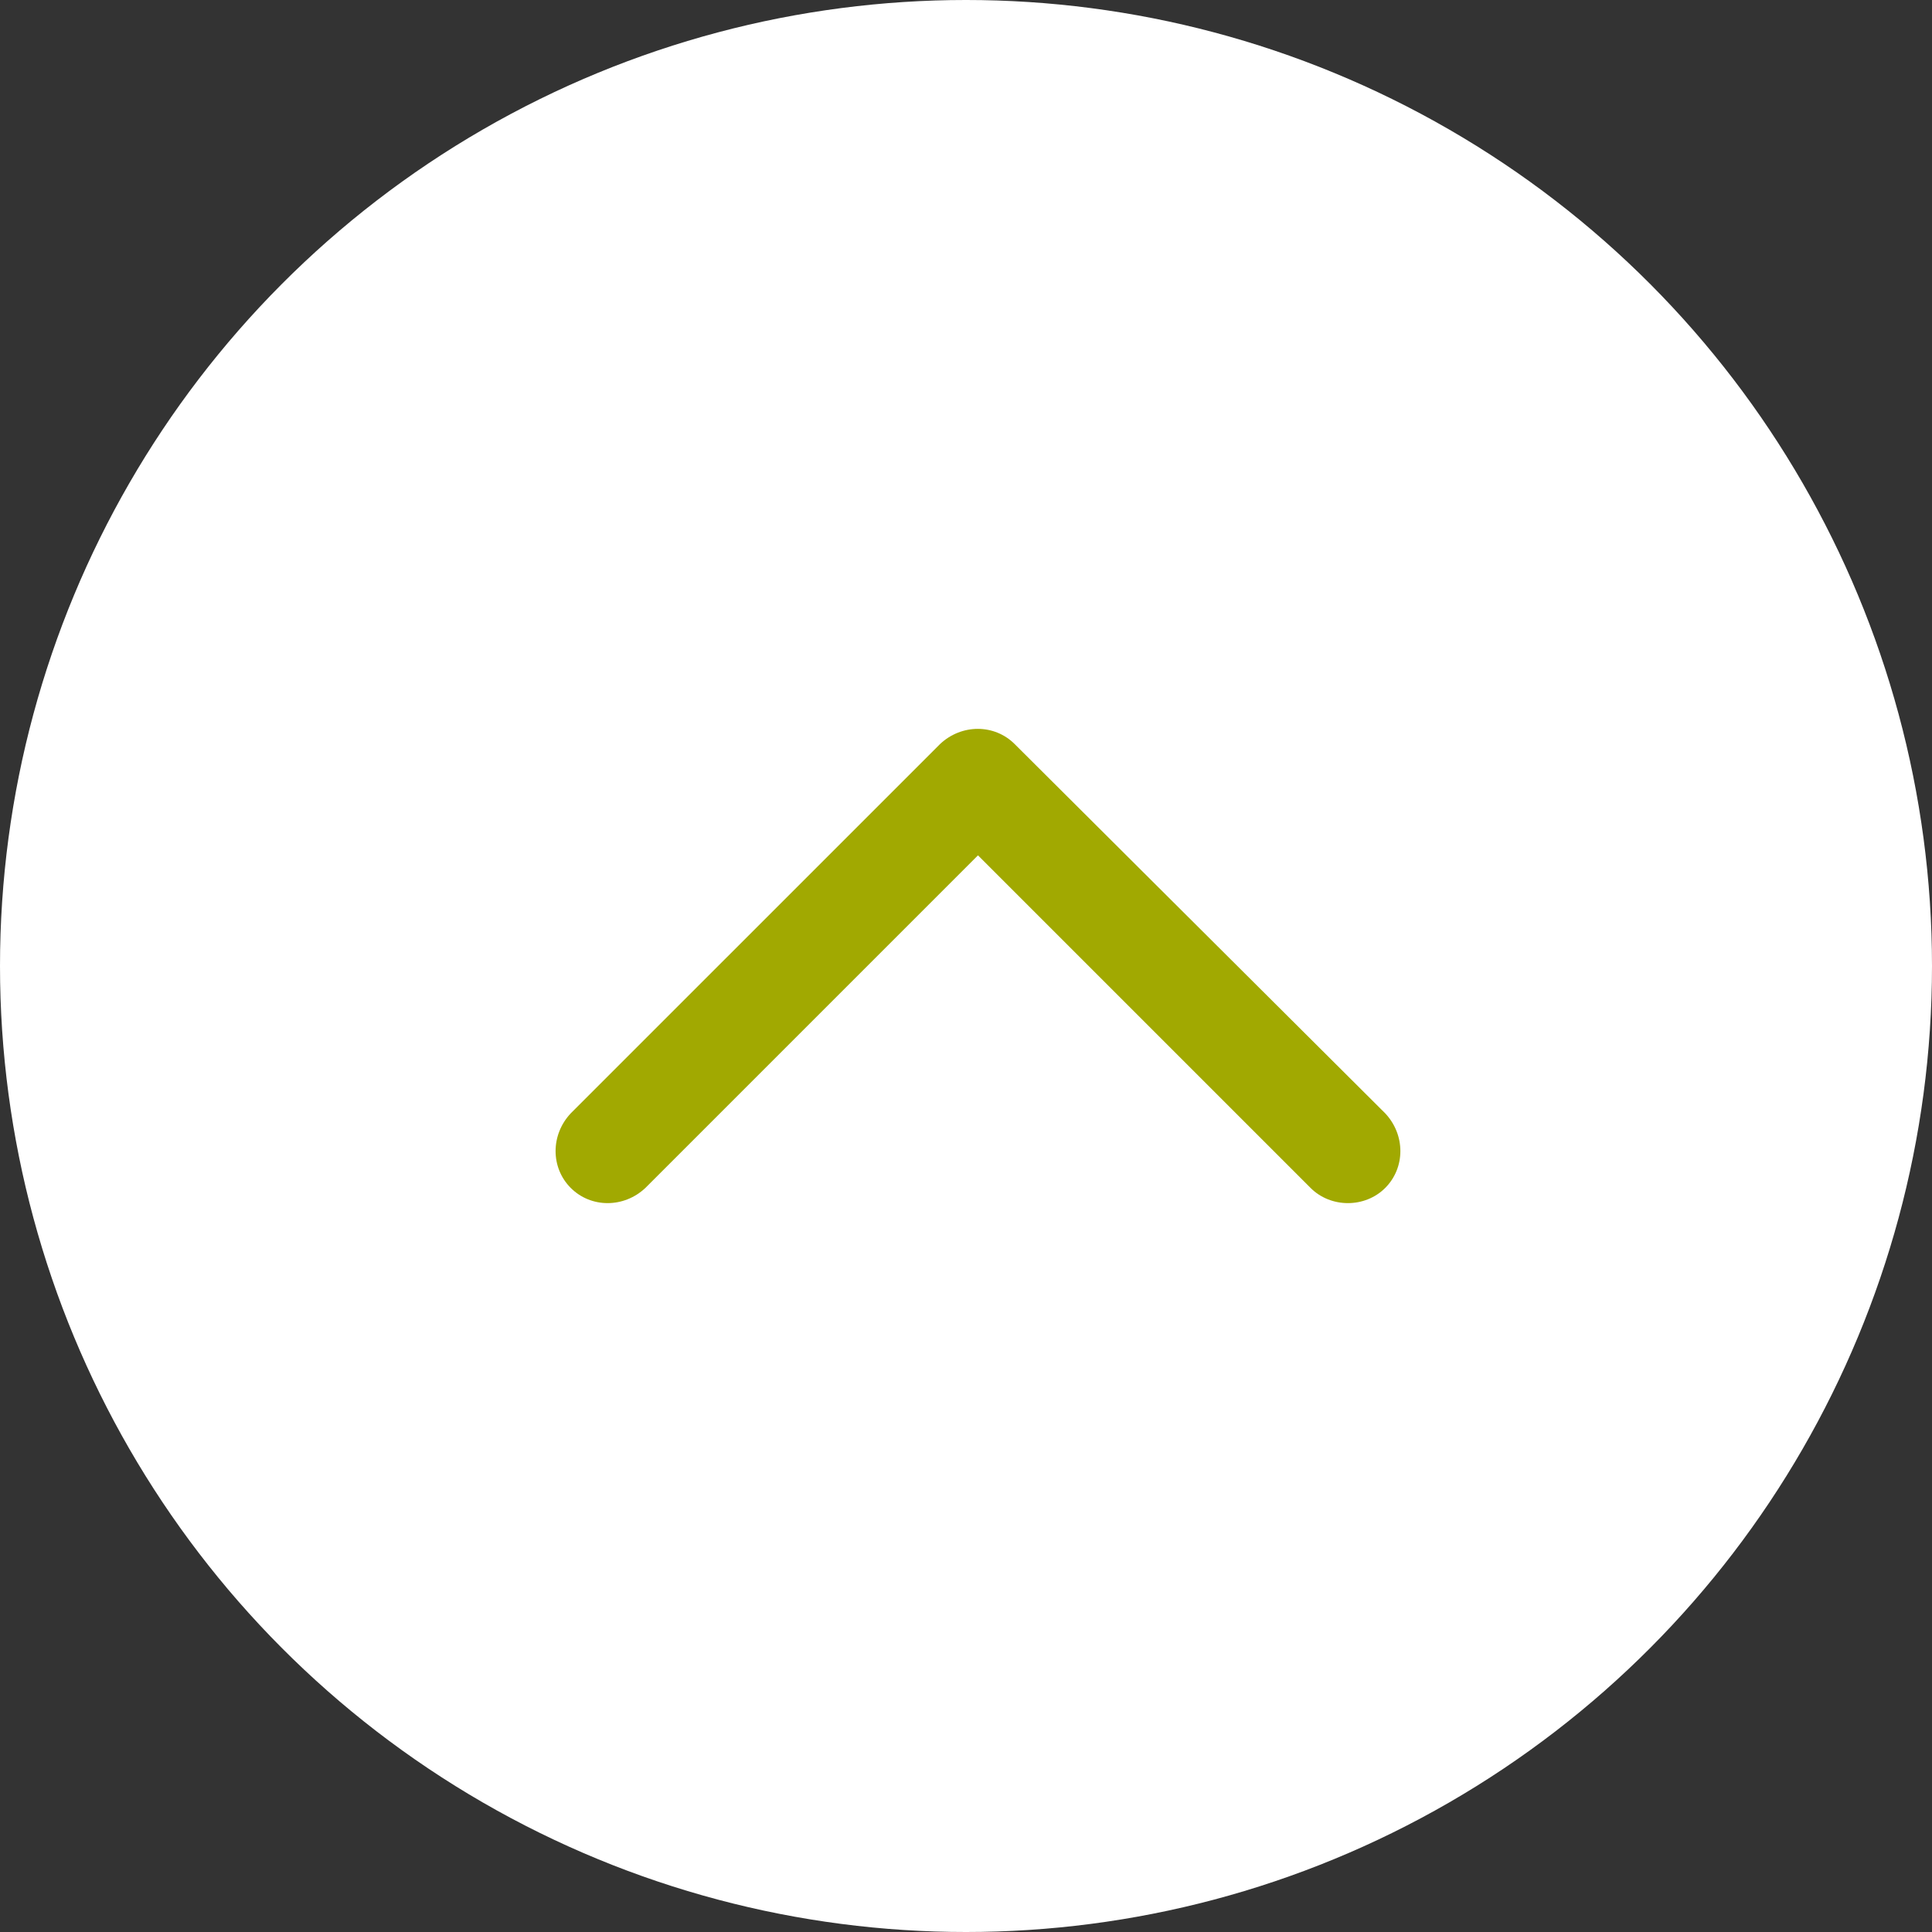
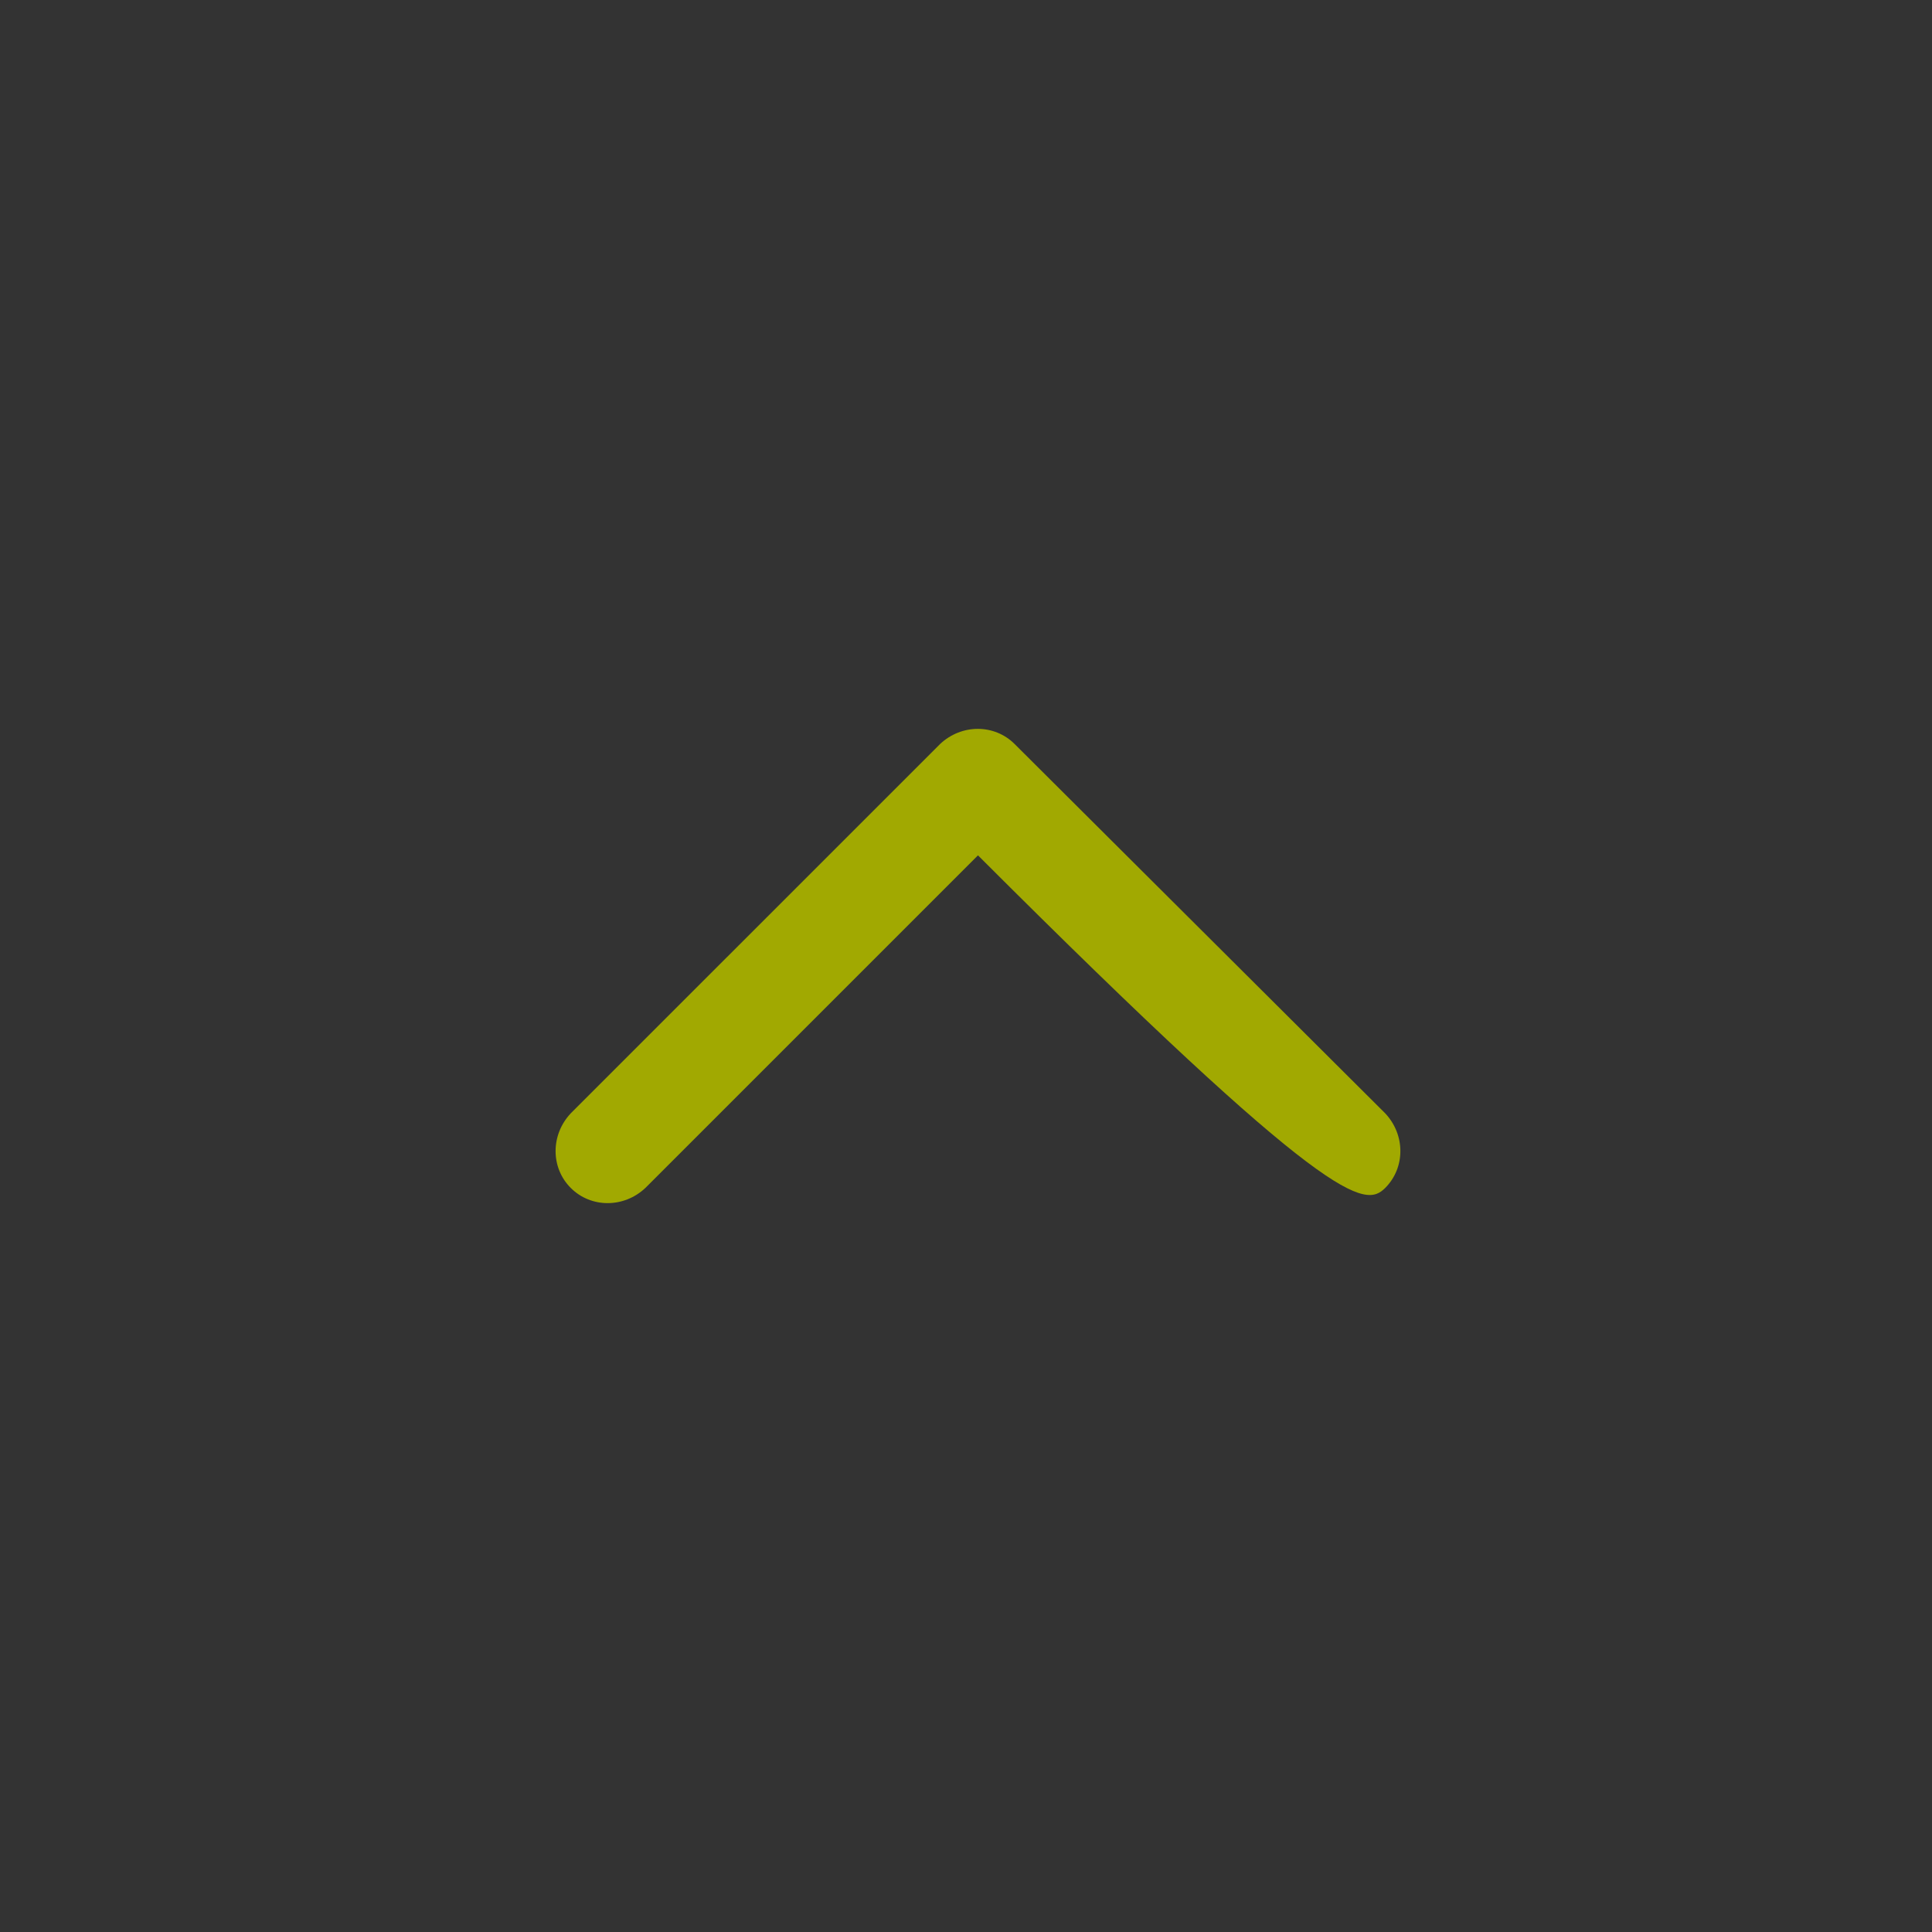
<svg xmlns="http://www.w3.org/2000/svg" width="149" height="149" viewBox="0 0 149 149" fill="none">
  <rect x="0" y="0" width="149" height="149" fill="#333333" stroke="none" />
-   <circle cx="74.5" cy="74.5" r="74.5" fill="white" />
-   <path fill-rule="evenodd" clip-rule="evenodd" d="M72.498 57.383L44.018 85.862C42.458 87.52 42.458 90.056 44.018 91.617C45.579 93.177 48.115 93.177 49.773 91.617L75.424 65.966L101.075 91.617C102.636 93.177 105.269 93.177 106.83 91.617C108.39 90.056 108.39 87.52 106.83 85.862L78.252 57.383C76.692 55.822 74.156 55.822 72.498 57.383Z" fill="#A1A901" />
+   <path fill-rule="evenodd" clip-rule="evenodd" d="M72.498 57.383L44.018 85.862C42.458 87.52 42.458 90.056 44.018 91.617C45.579 93.177 48.115 93.177 49.773 91.617L75.424 65.966C102.636 93.177 105.269 93.177 106.83 91.617C108.39 90.056 108.39 87.52 106.83 85.862L78.252 57.383C76.692 55.822 74.156 55.822 72.498 57.383Z" fill="#A1A901" />
</svg>